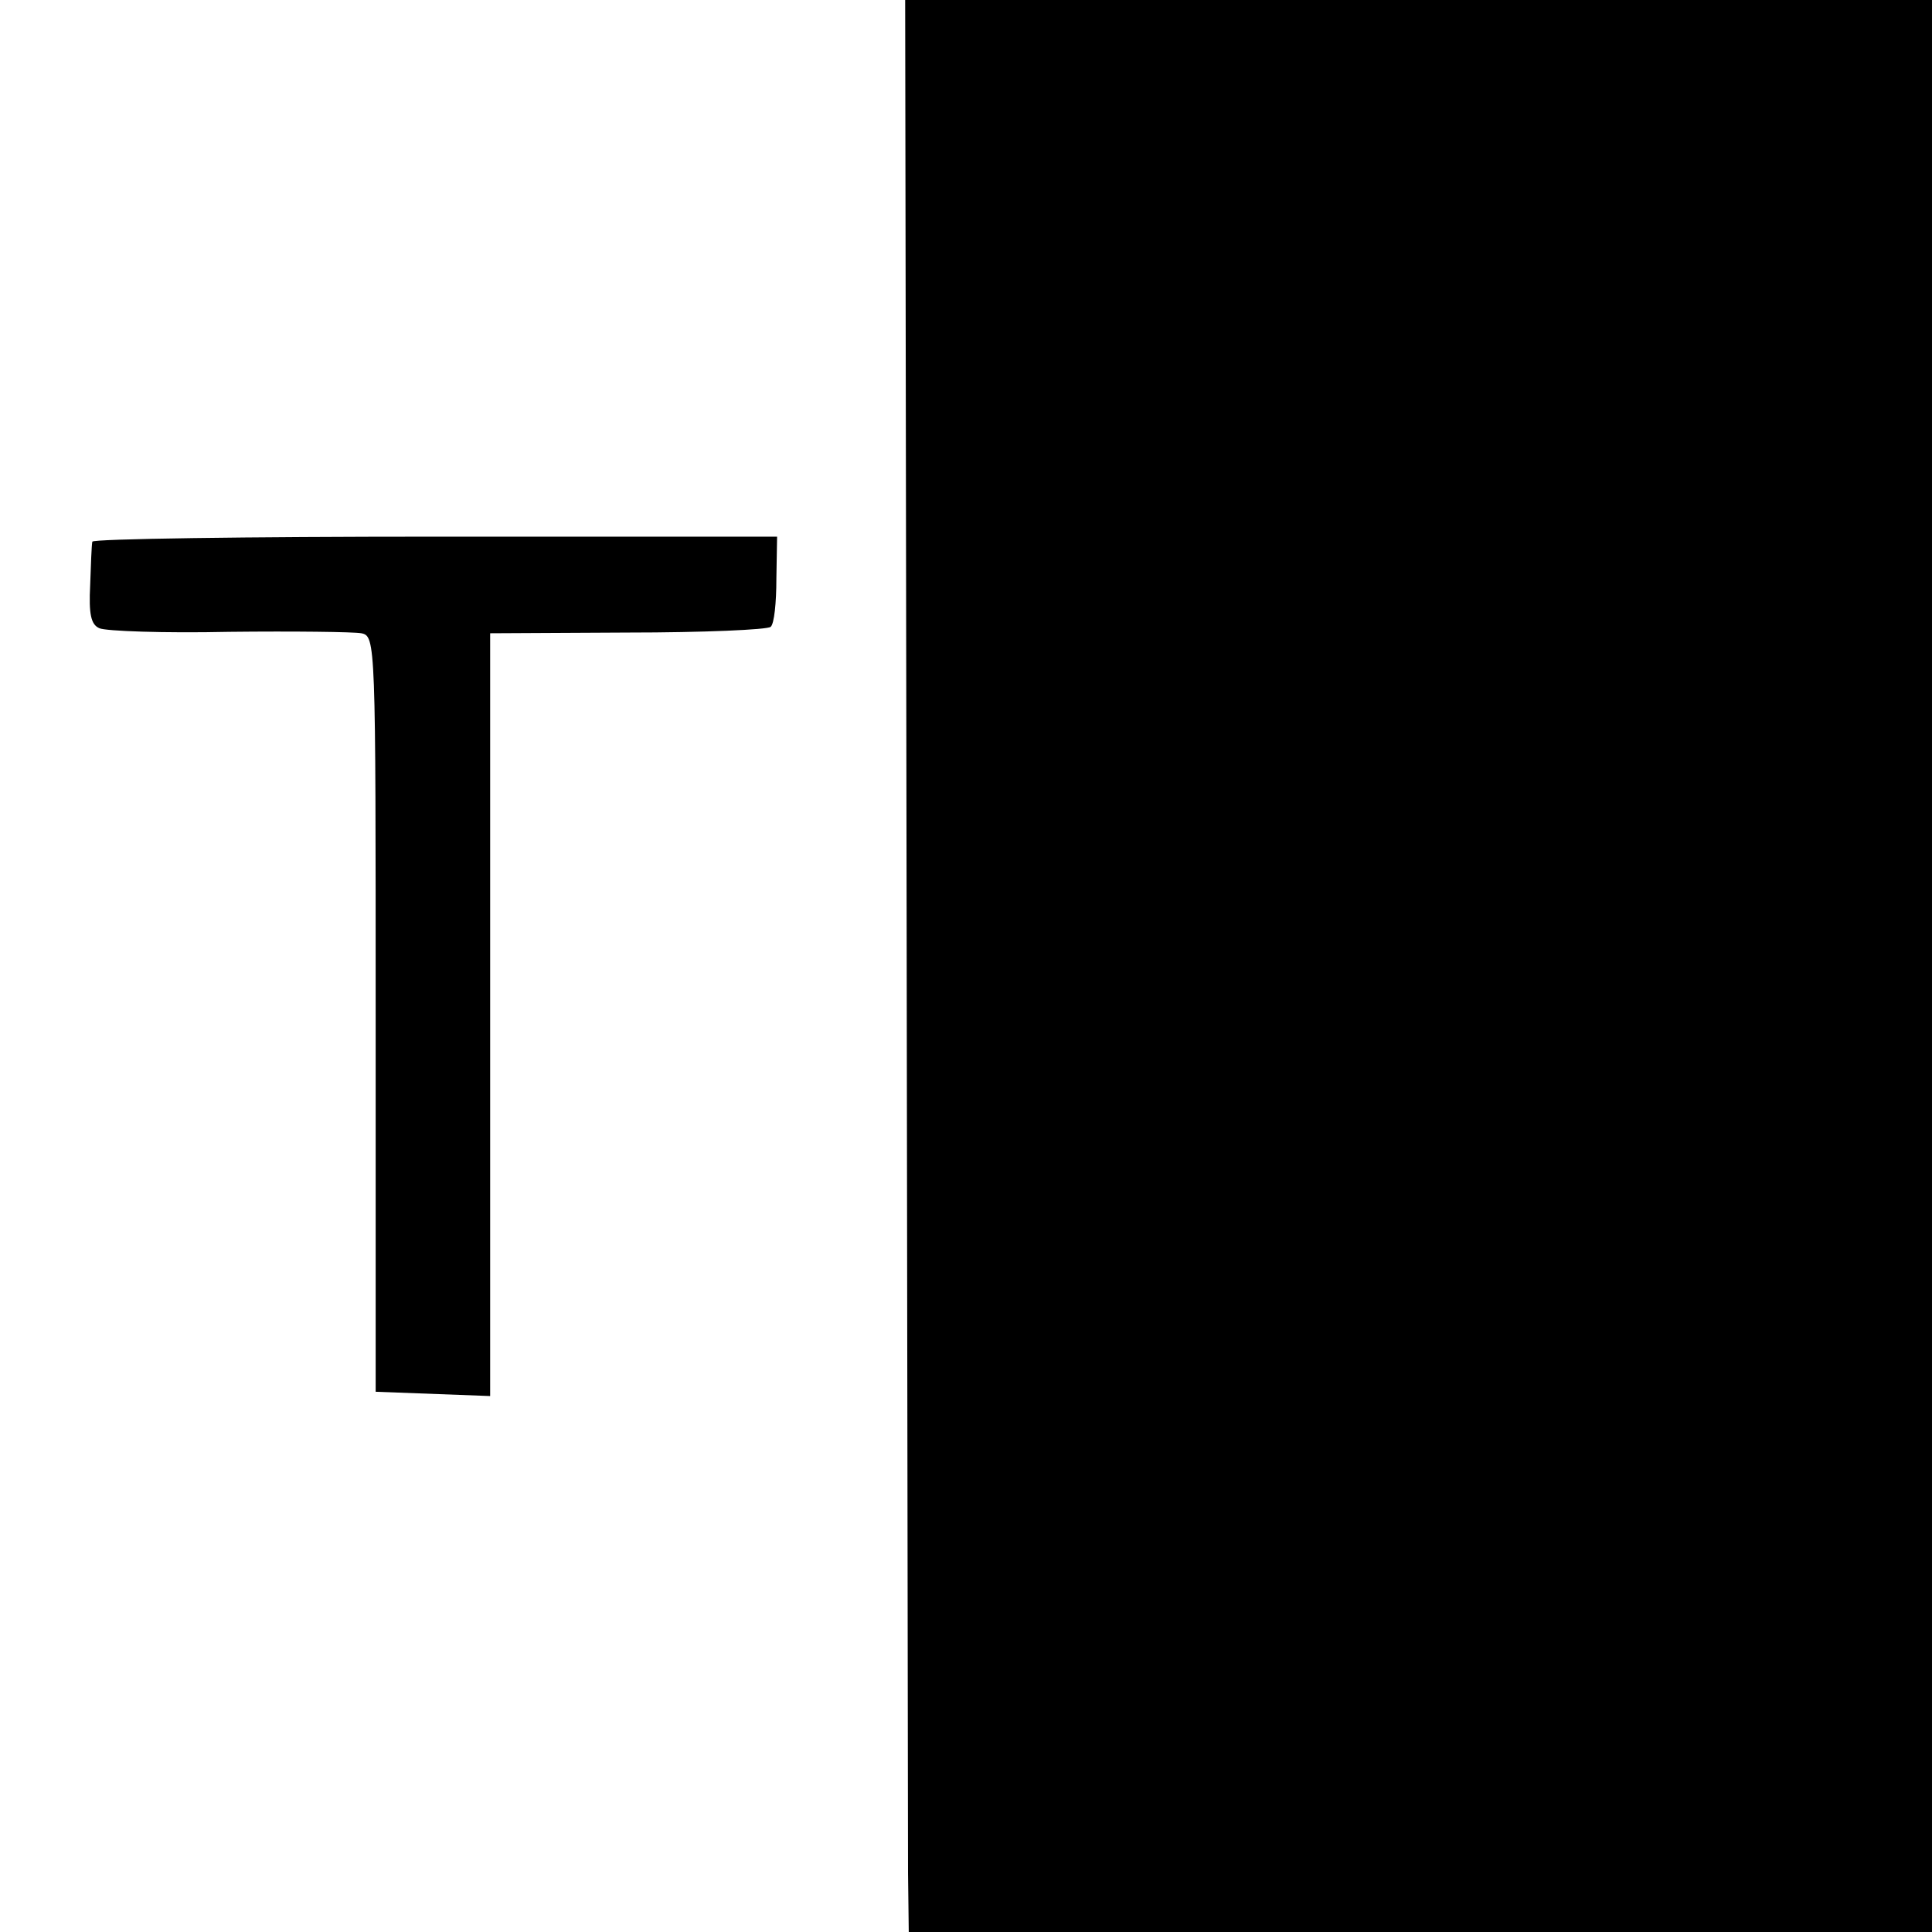
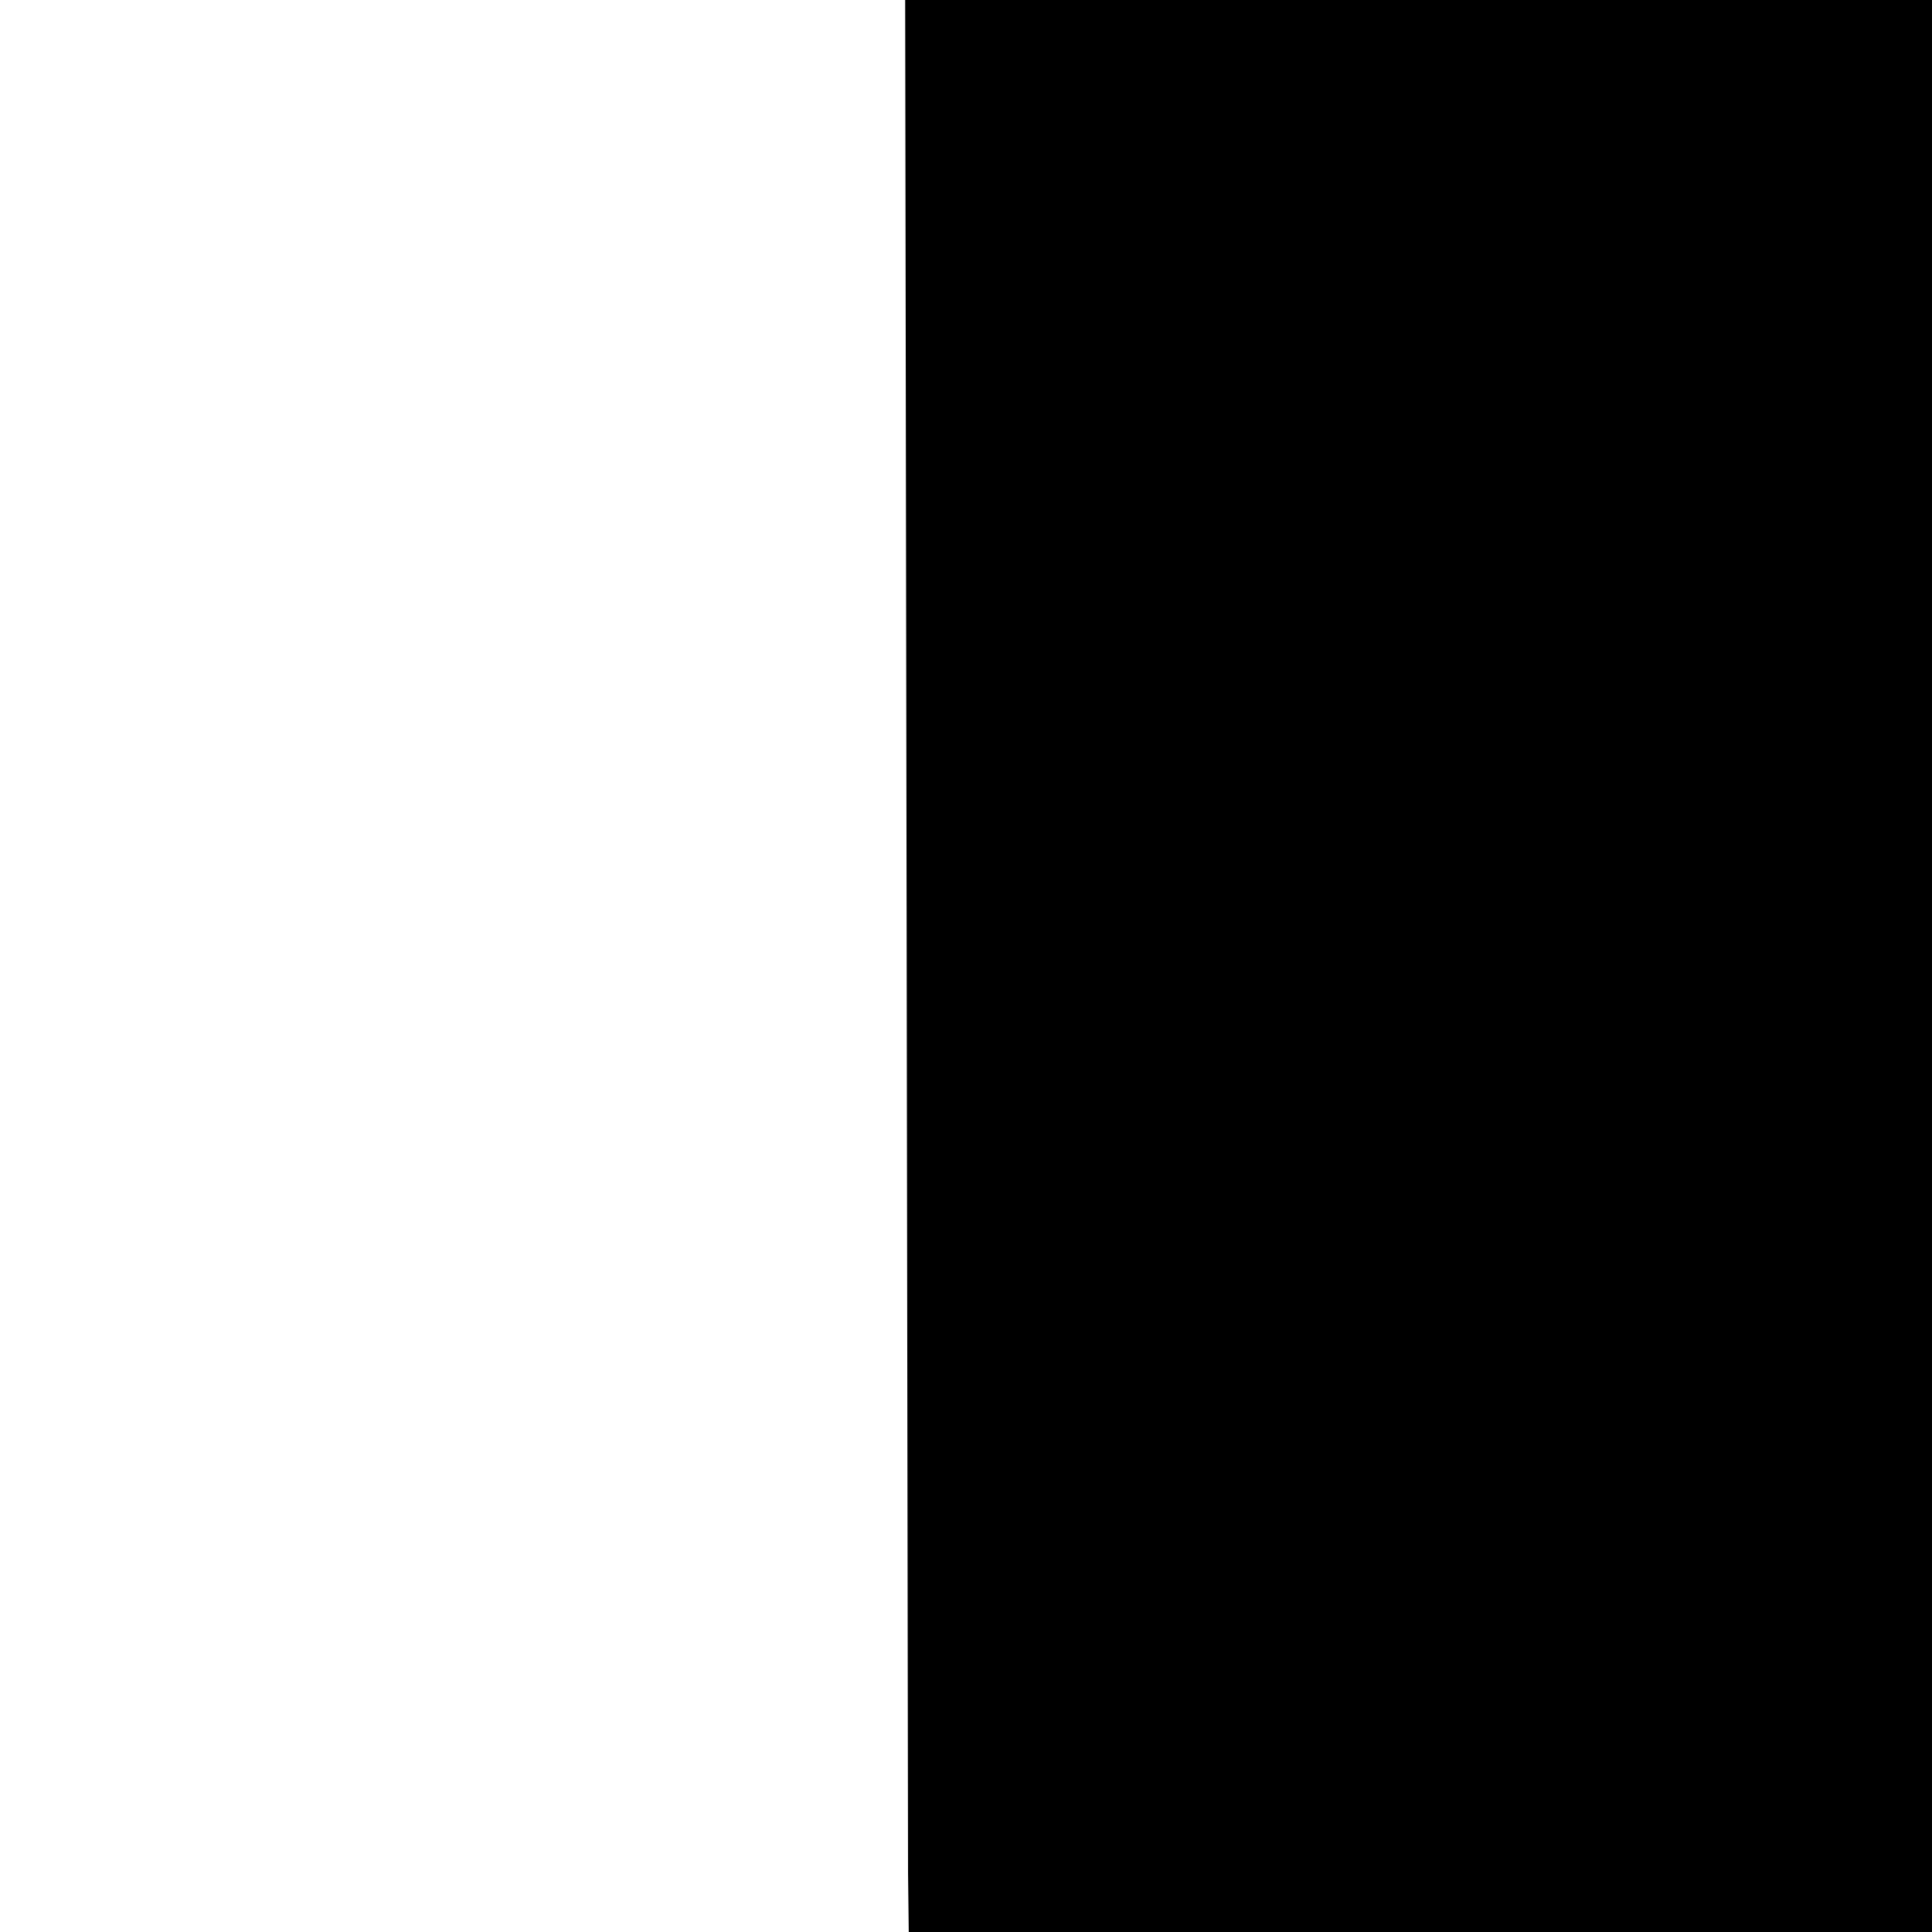
<svg xmlns="http://www.w3.org/2000/svg" version="1.0" width="270pt" height="270pt" viewBox="0 0 270 270" preserveAspectRatio="xMidYMid meet">
  <g transform="translate(0,270) scale(0.1,-0.1)" fill="#000000" stroke="none">
    <path d="M1267 1433 c1 -698 2 -1305 2 -1350 l1 -83 715 0 715 0 0 1350 0 1350 -717 0 -718 0 2 -1267z" />
-     <path d="M129 1943 c-1 -5 -2 -32 -3 -61 -2 -40 1 -55 13 -60 9 -4 90 -7 181 -5 91 1 174 0 185 -2 20 -4 20 -12 20 -532 l0 -528 80 -3 80 -3 0 533 0 533 192 1 c106 0 196 4 200 8 5 4 8 34 8 67 l1 59 -478 0 c-263 0 -478 -3 -479 -7z" />
  </g>
</svg>